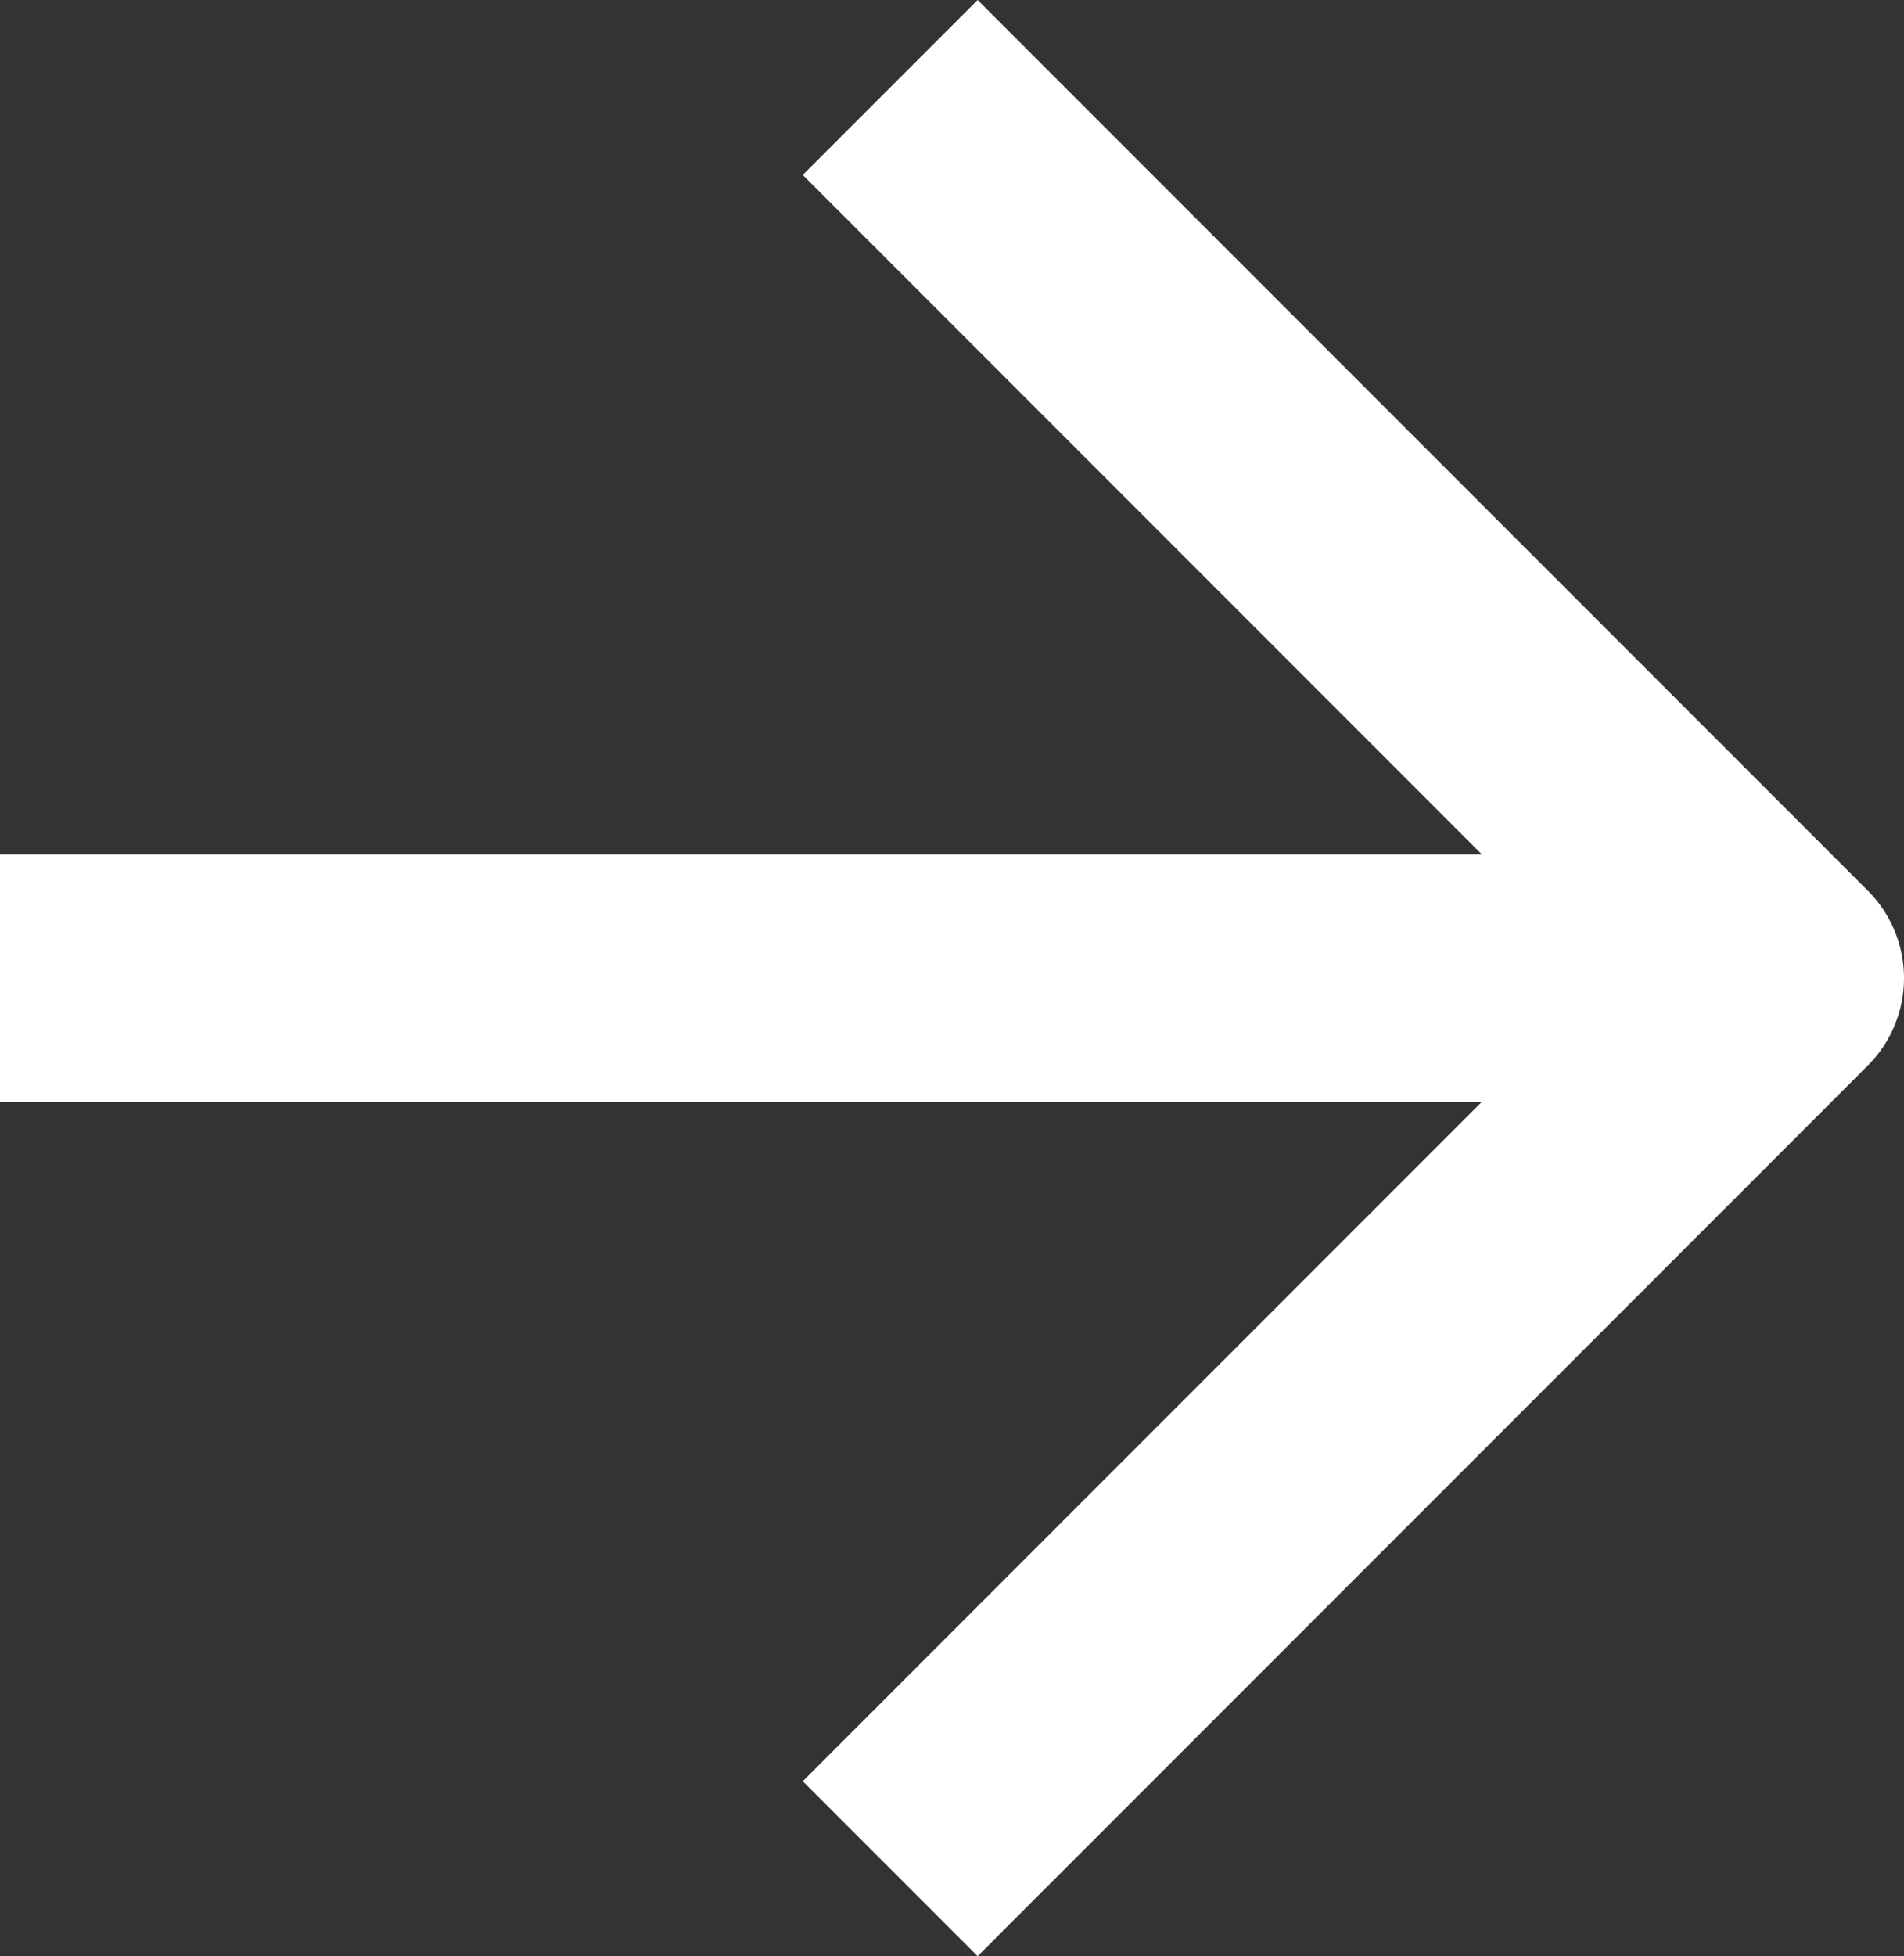
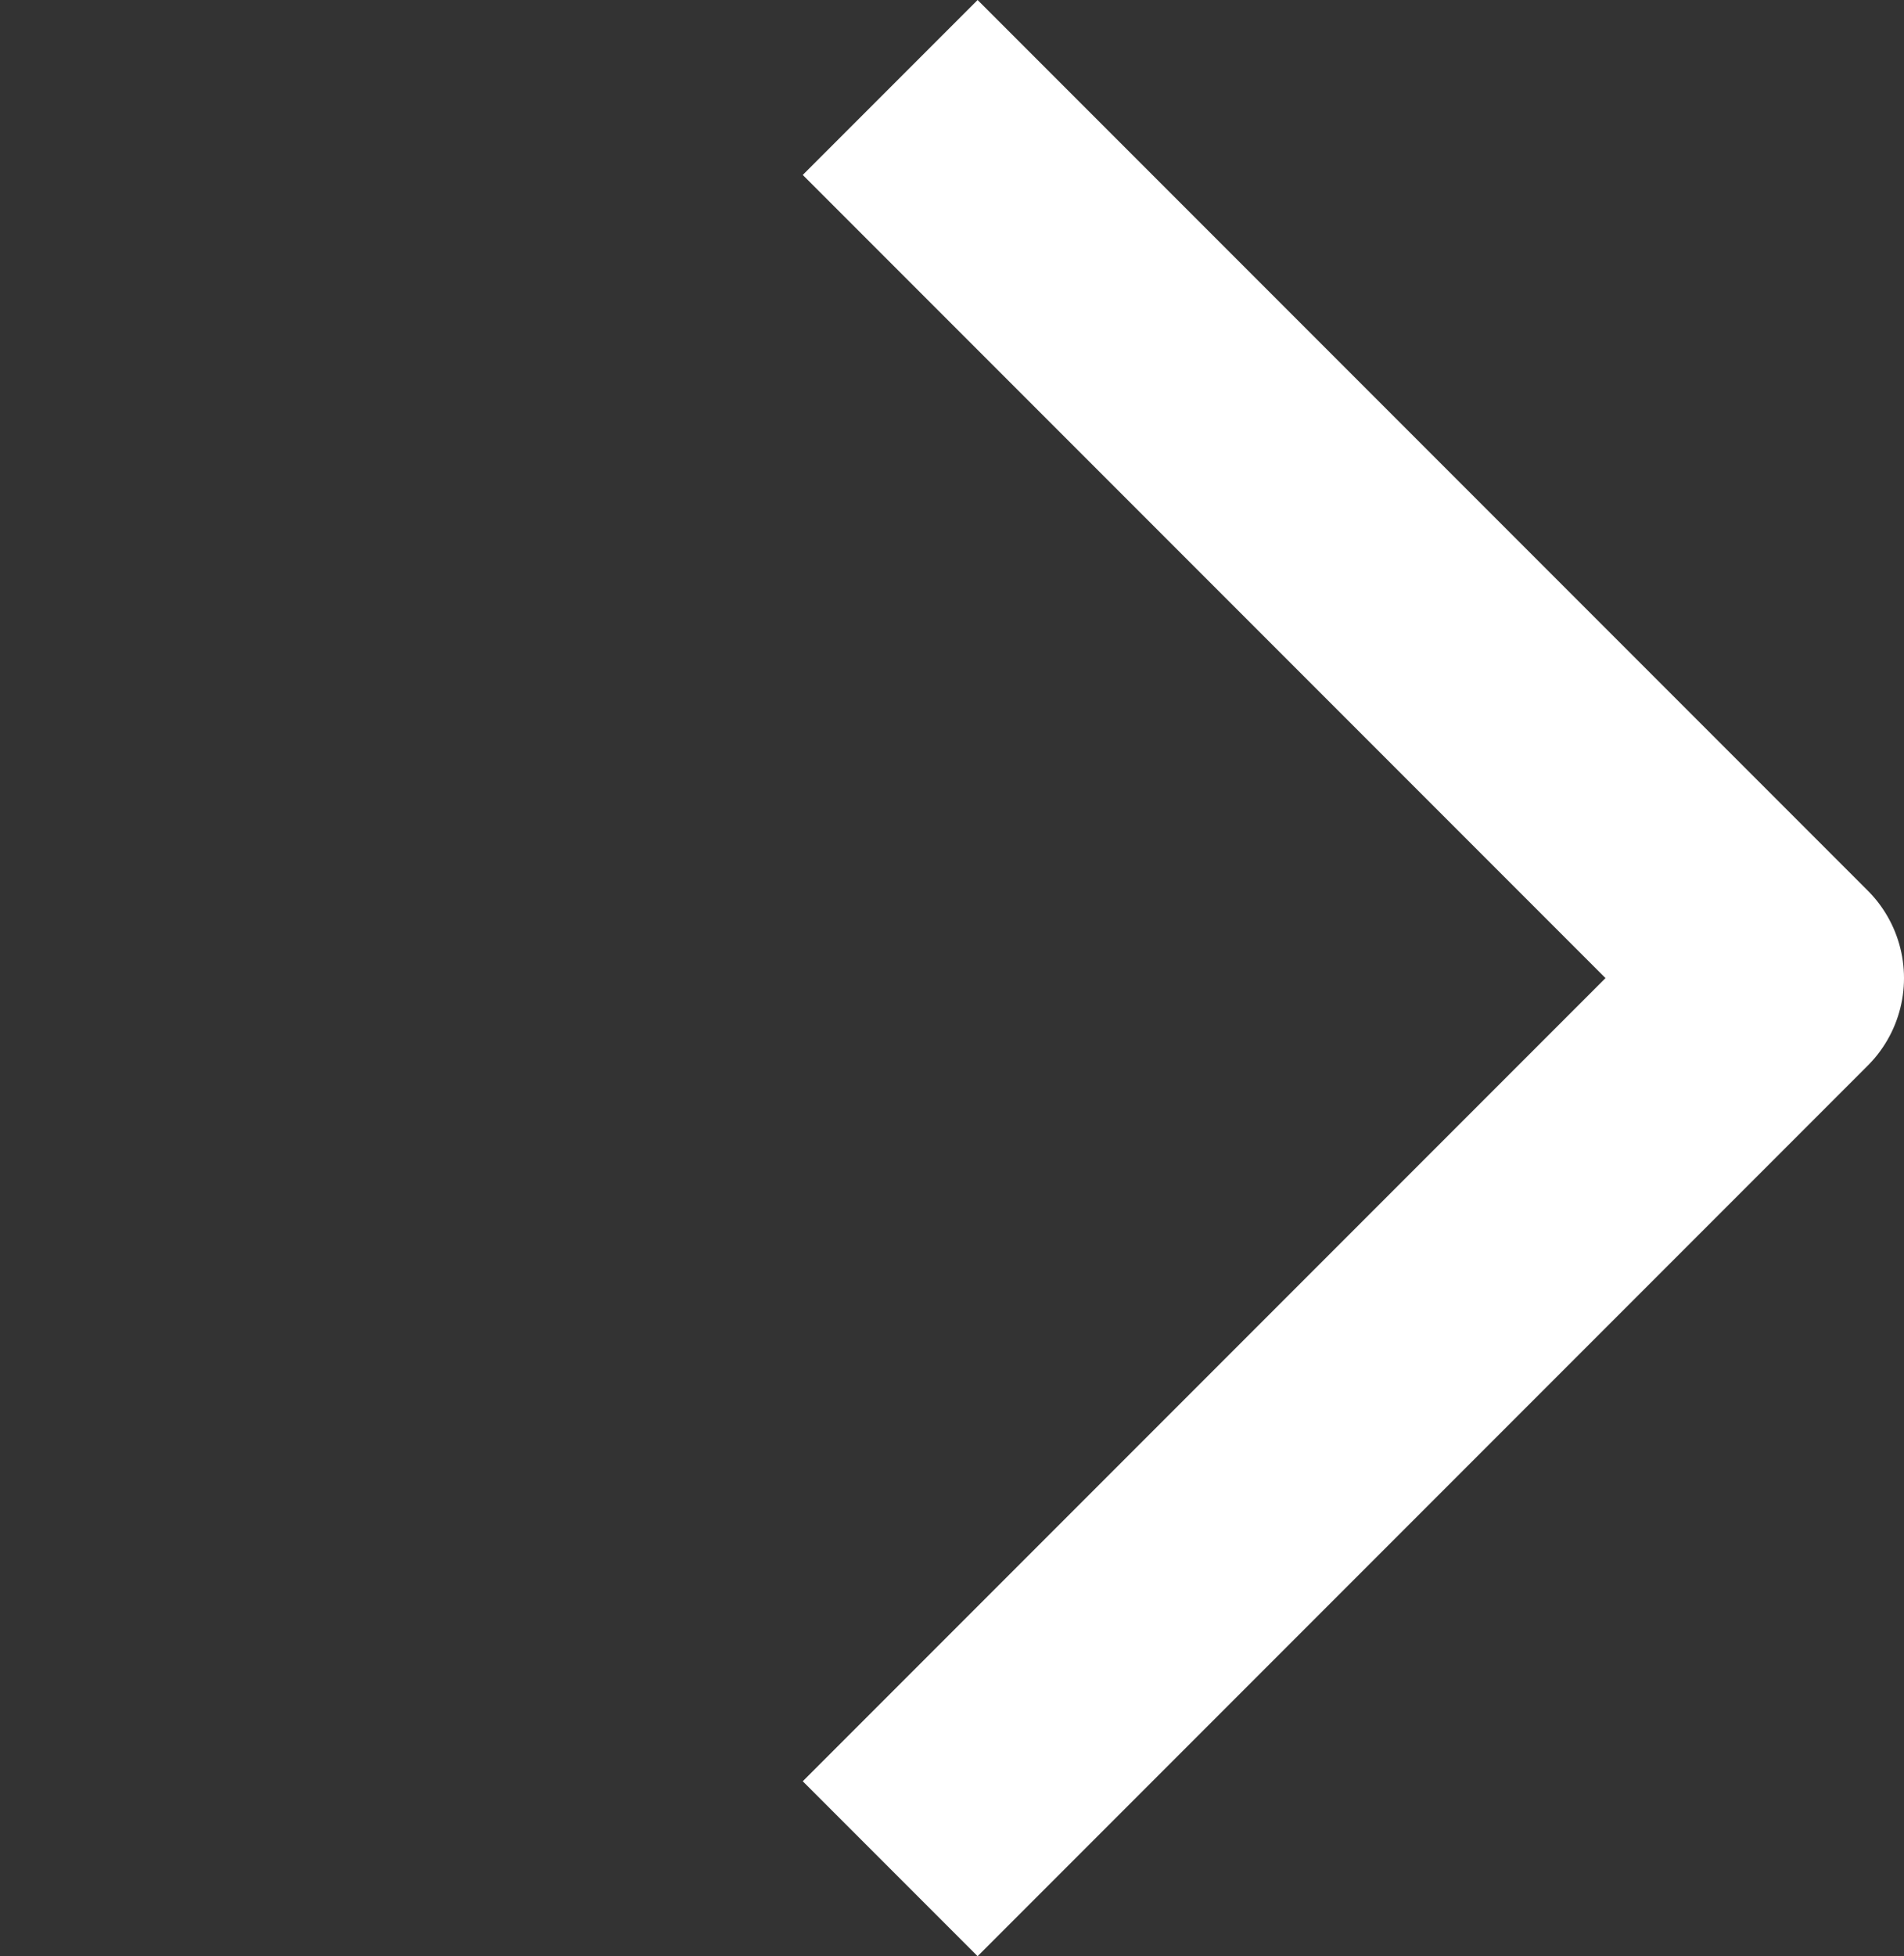
<svg xmlns="http://www.w3.org/2000/svg" width="19.25" height="19.768">
  <rect width="100%" height="100%" fill="#333333" stroke="none" />
  <g data-name="Icon feather-arrow-right" fill="none" stroke="#fff" stroke-linejoin="round" stroke-width="2.5">
-     <path data-name="Tracé 1" d="M0 9.884h18" />
    <path data-name="Tracé 2" d="M9 .884l9 9-9 9" />
  </g>
</svg>